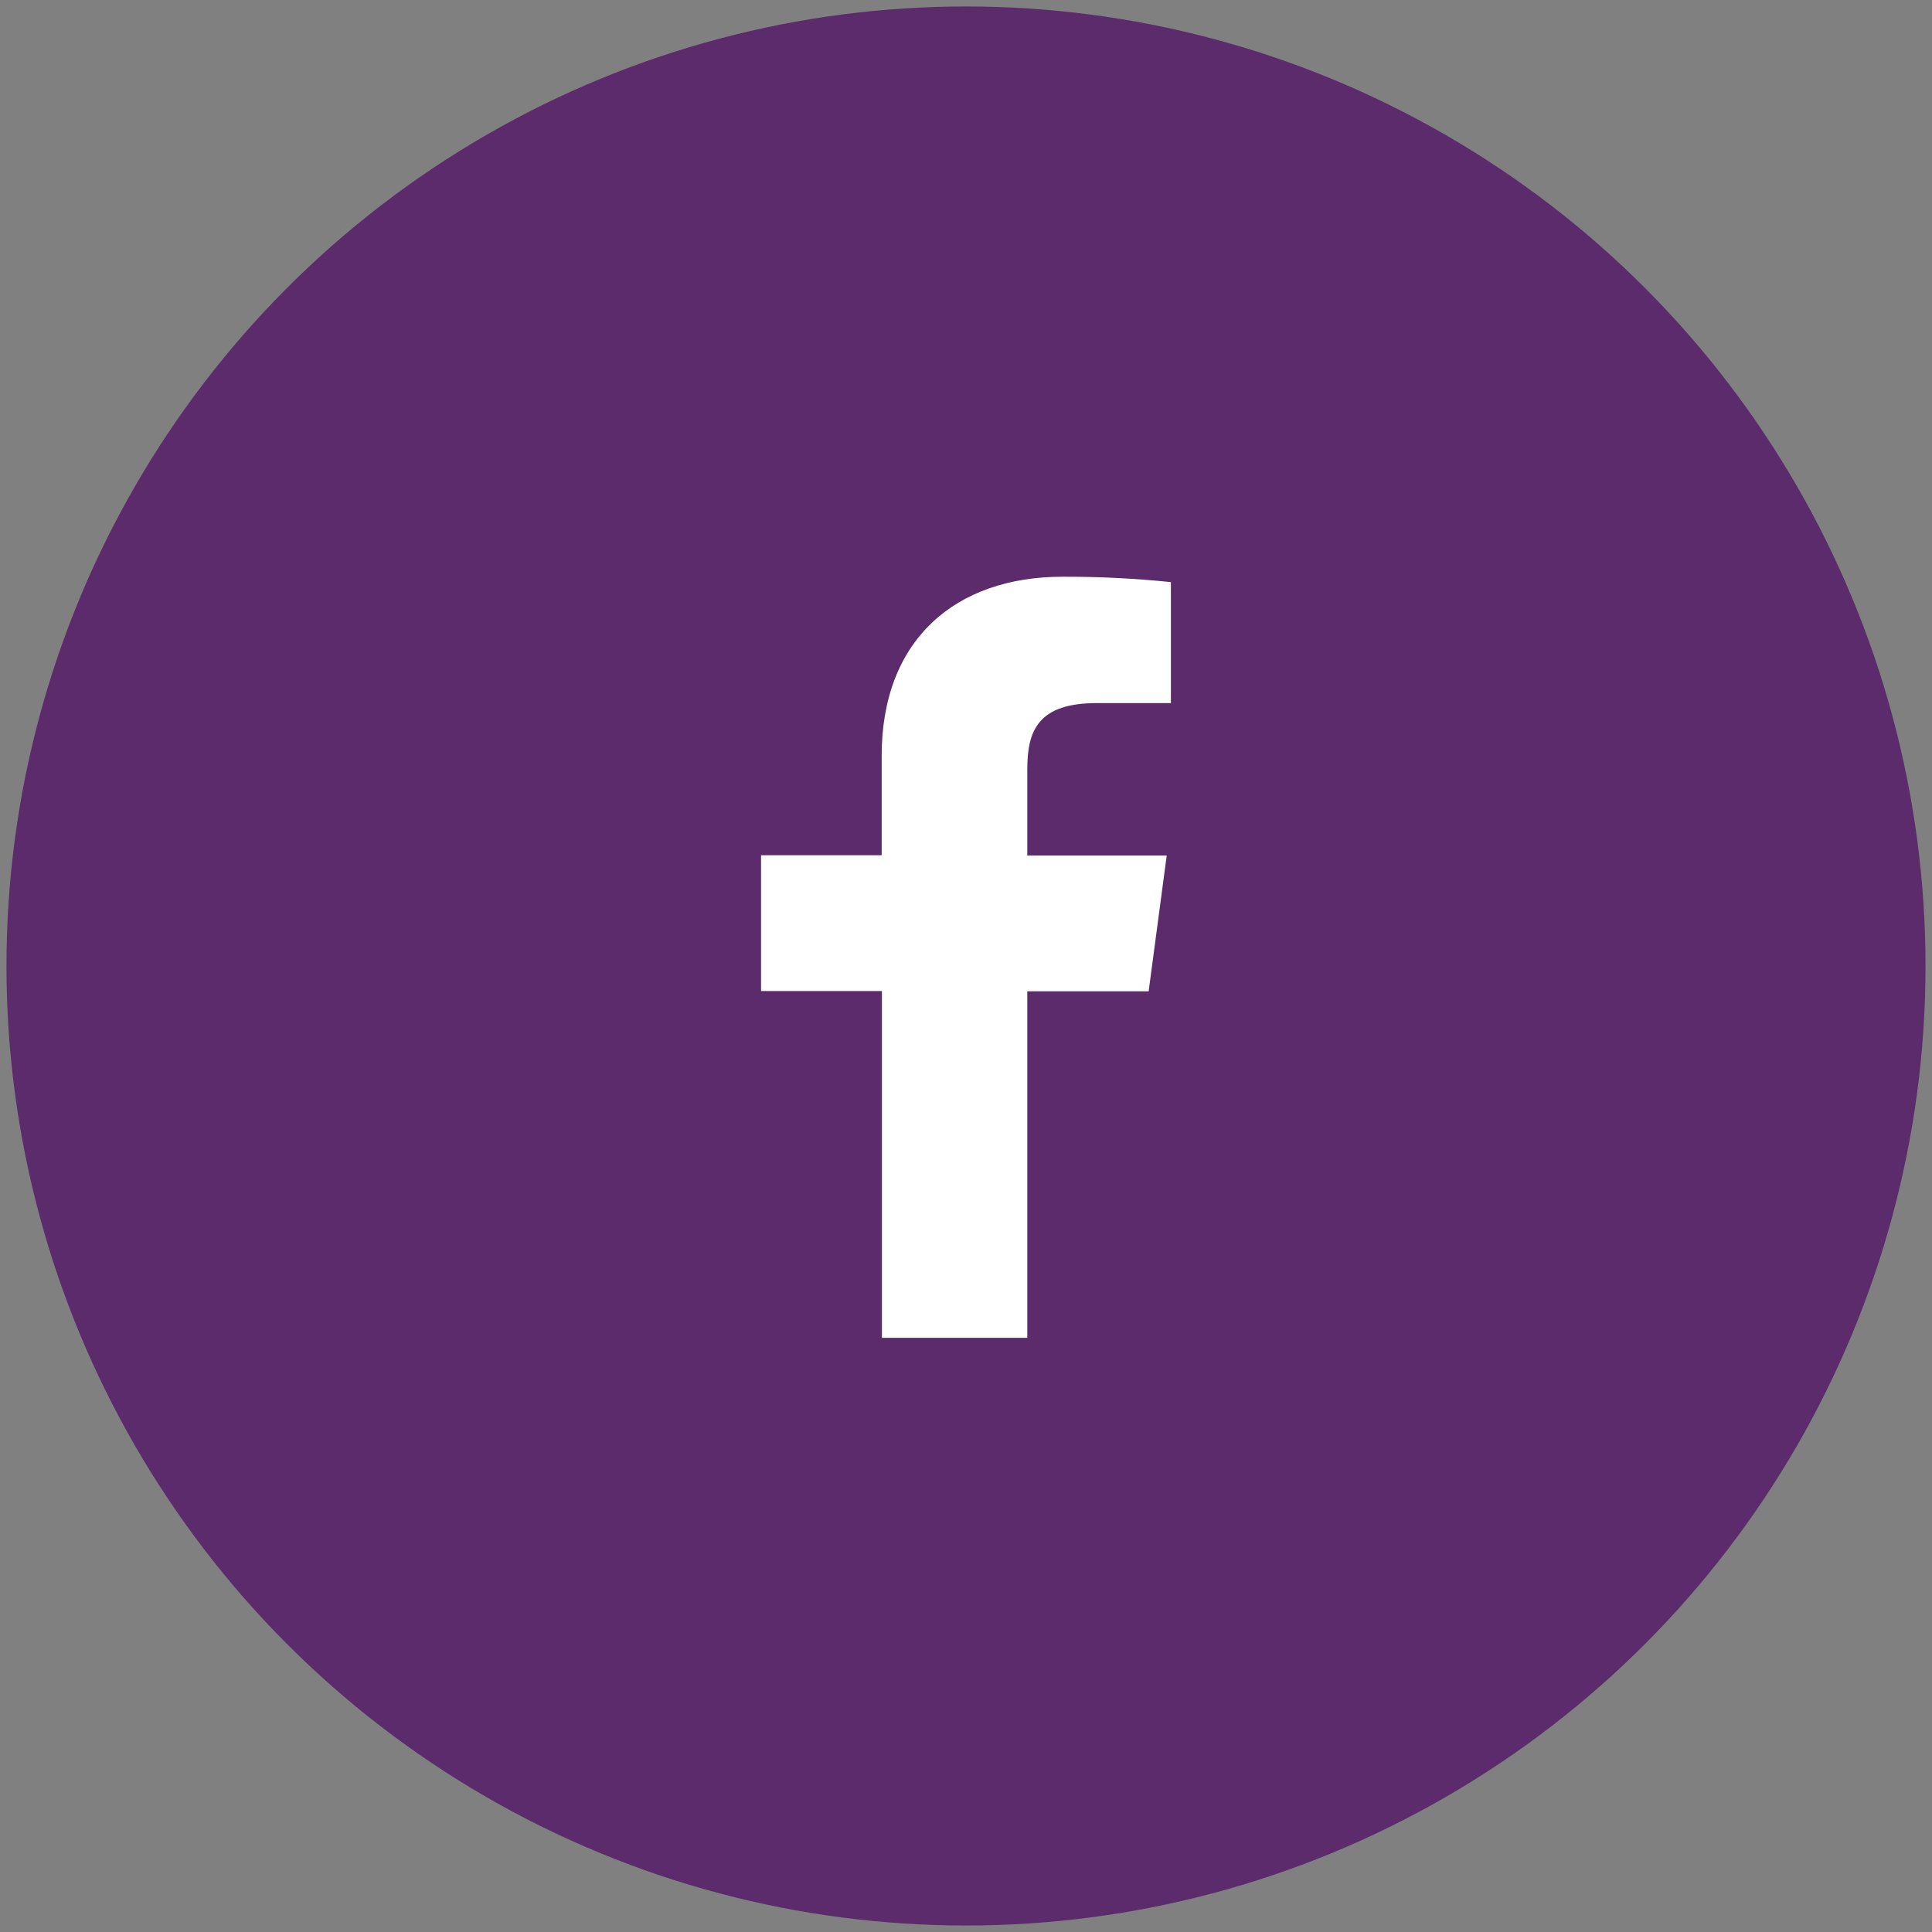
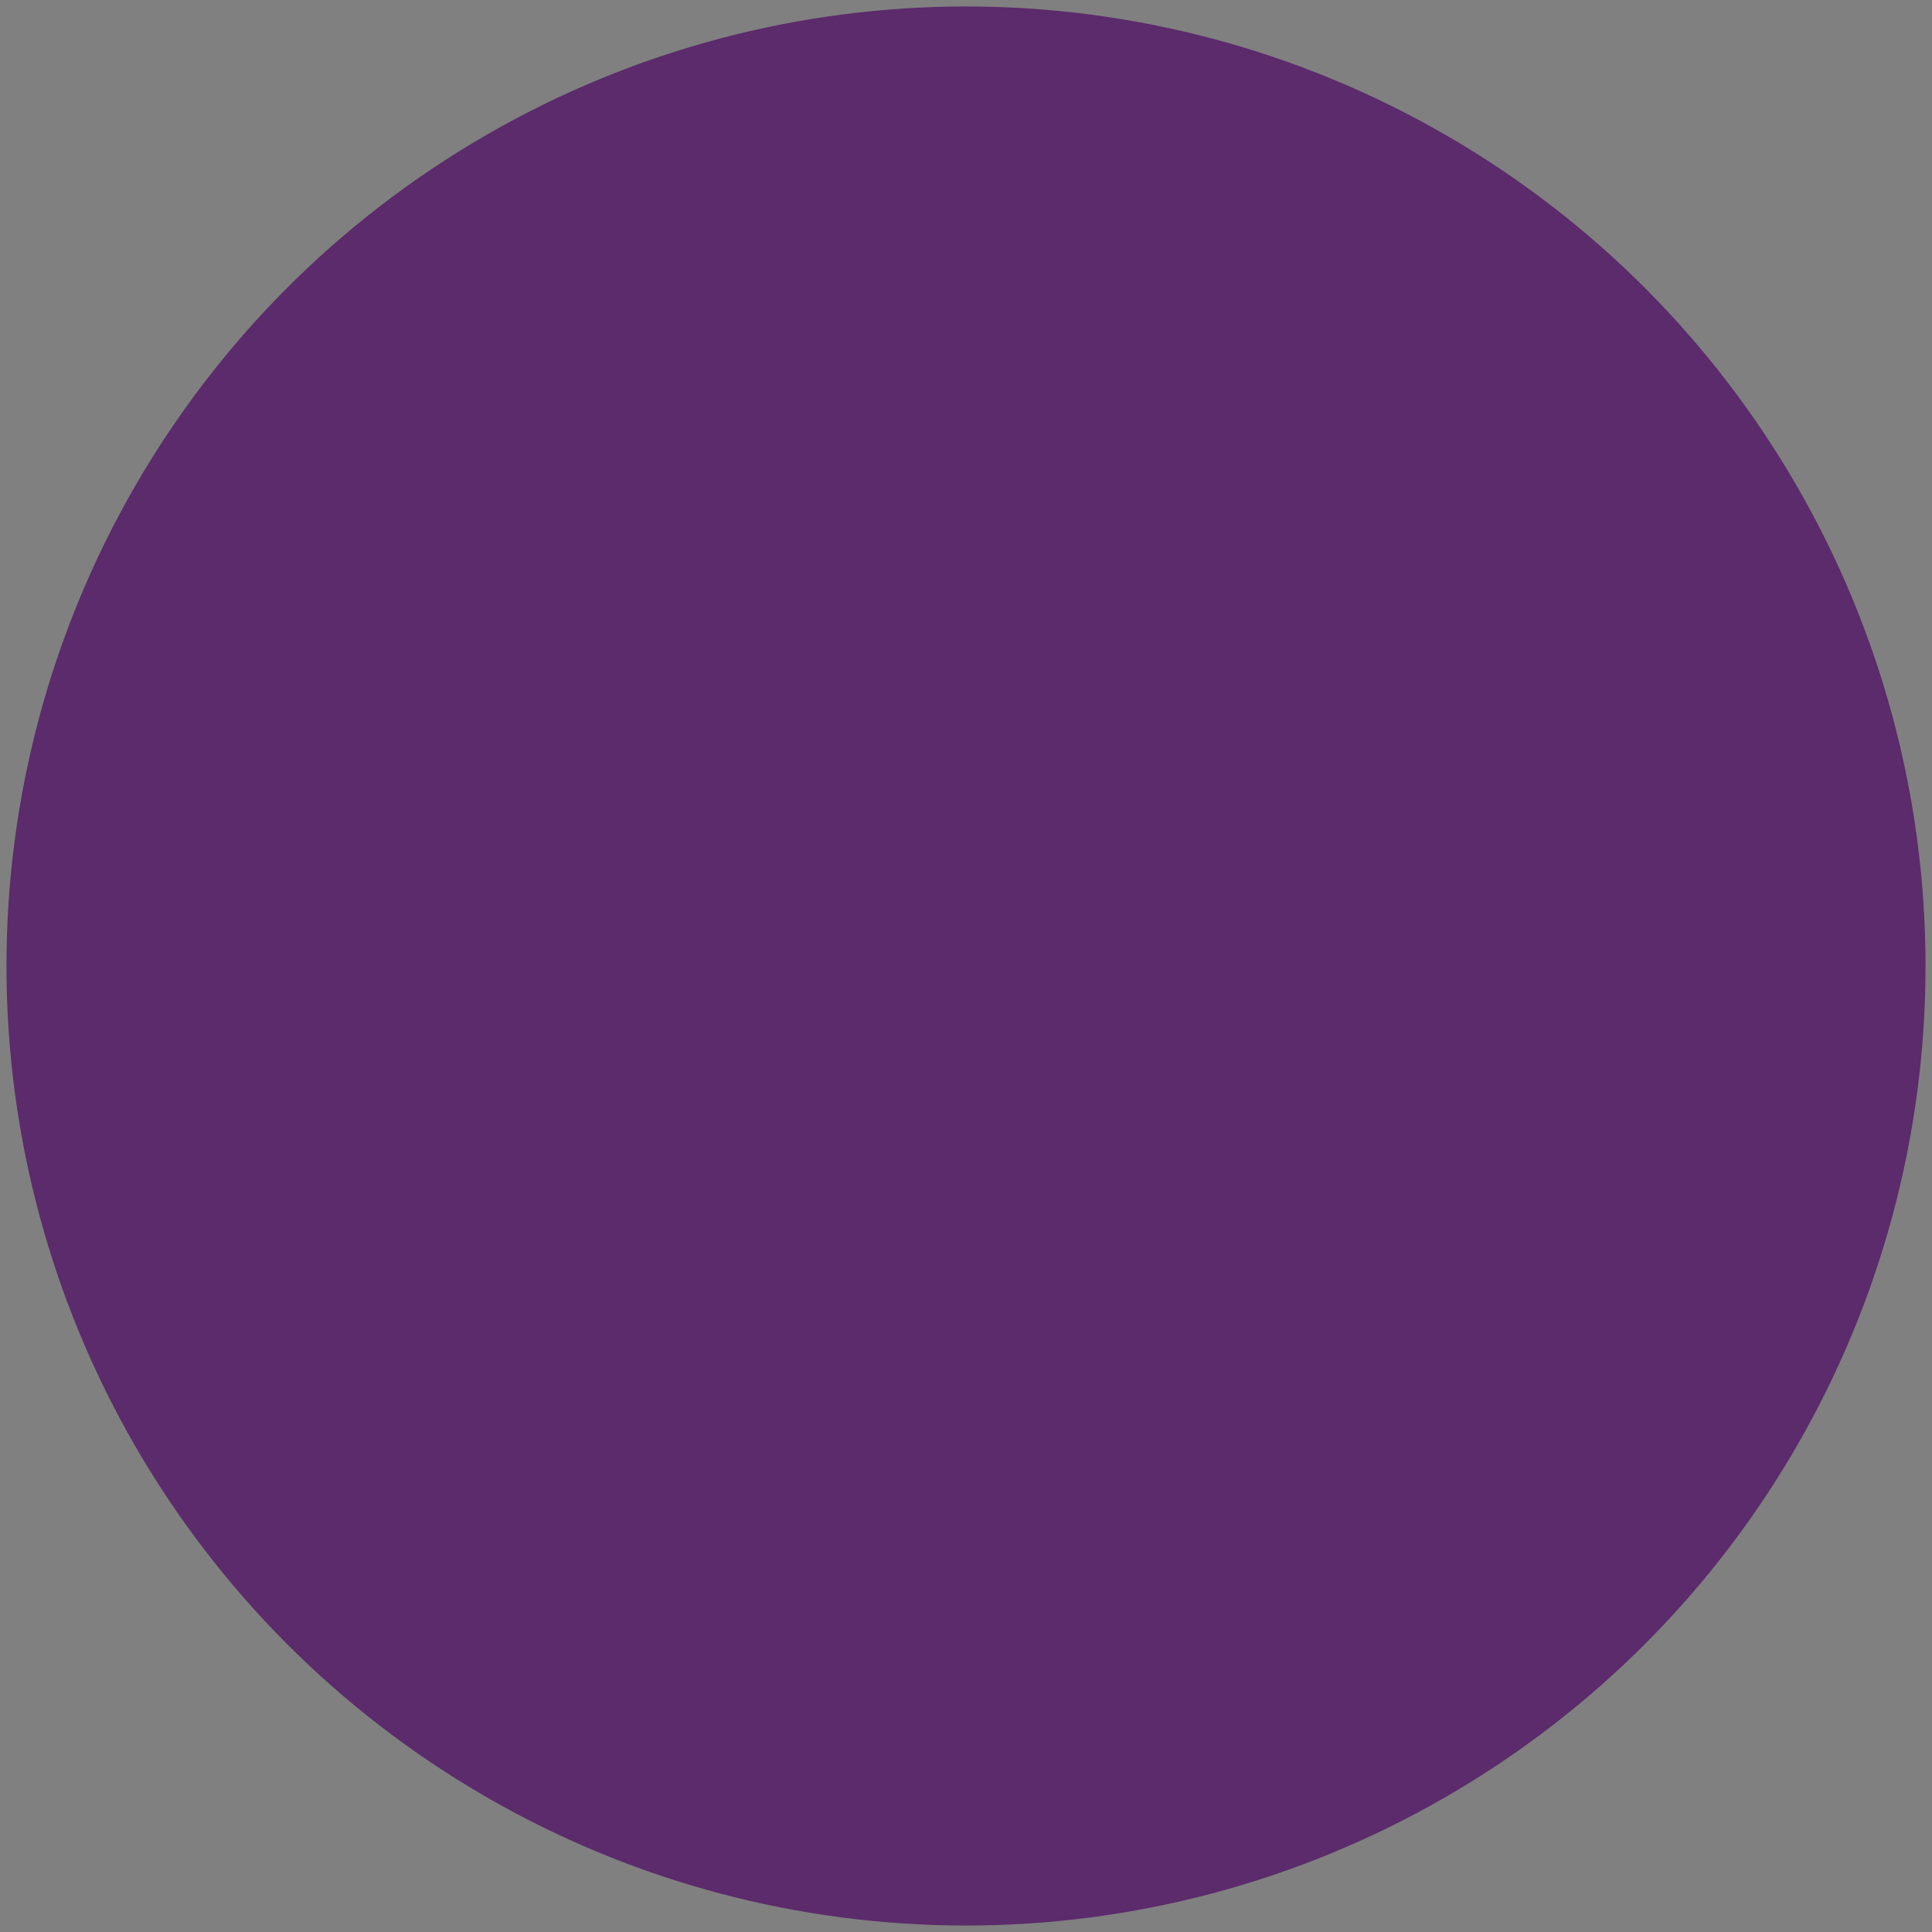
<svg xmlns="http://www.w3.org/2000/svg" version="1.1" id="Layer_1" x="0px" y="0px" width="37px" height="37px" viewBox="0 0 37 37" xml:space="preserve">
  <rect x="0" y="0" width="37" height="37" fill="#808080" stroke="none" />
  <circle fill="#5B2B6B" stroke="#5B2B6B" stroke-miterlimit="10" cx="18.5" cy="18.5" r="17.876" />
-   <path fill="#FFFFFF" d="M19.674,25.621v-6.637h2.324l0.346-2.6h-2.67v-1.655c0-0.75,0.217-1.264,1.334-1.264h1.416v-2.317  c-0.689-0.071-1.383-0.105-2.074-0.103c-2.054,0-3.465,1.209-3.465,3.427v1.907h-2.31v2.601h2.315v6.641H19.674z" />
</svg>